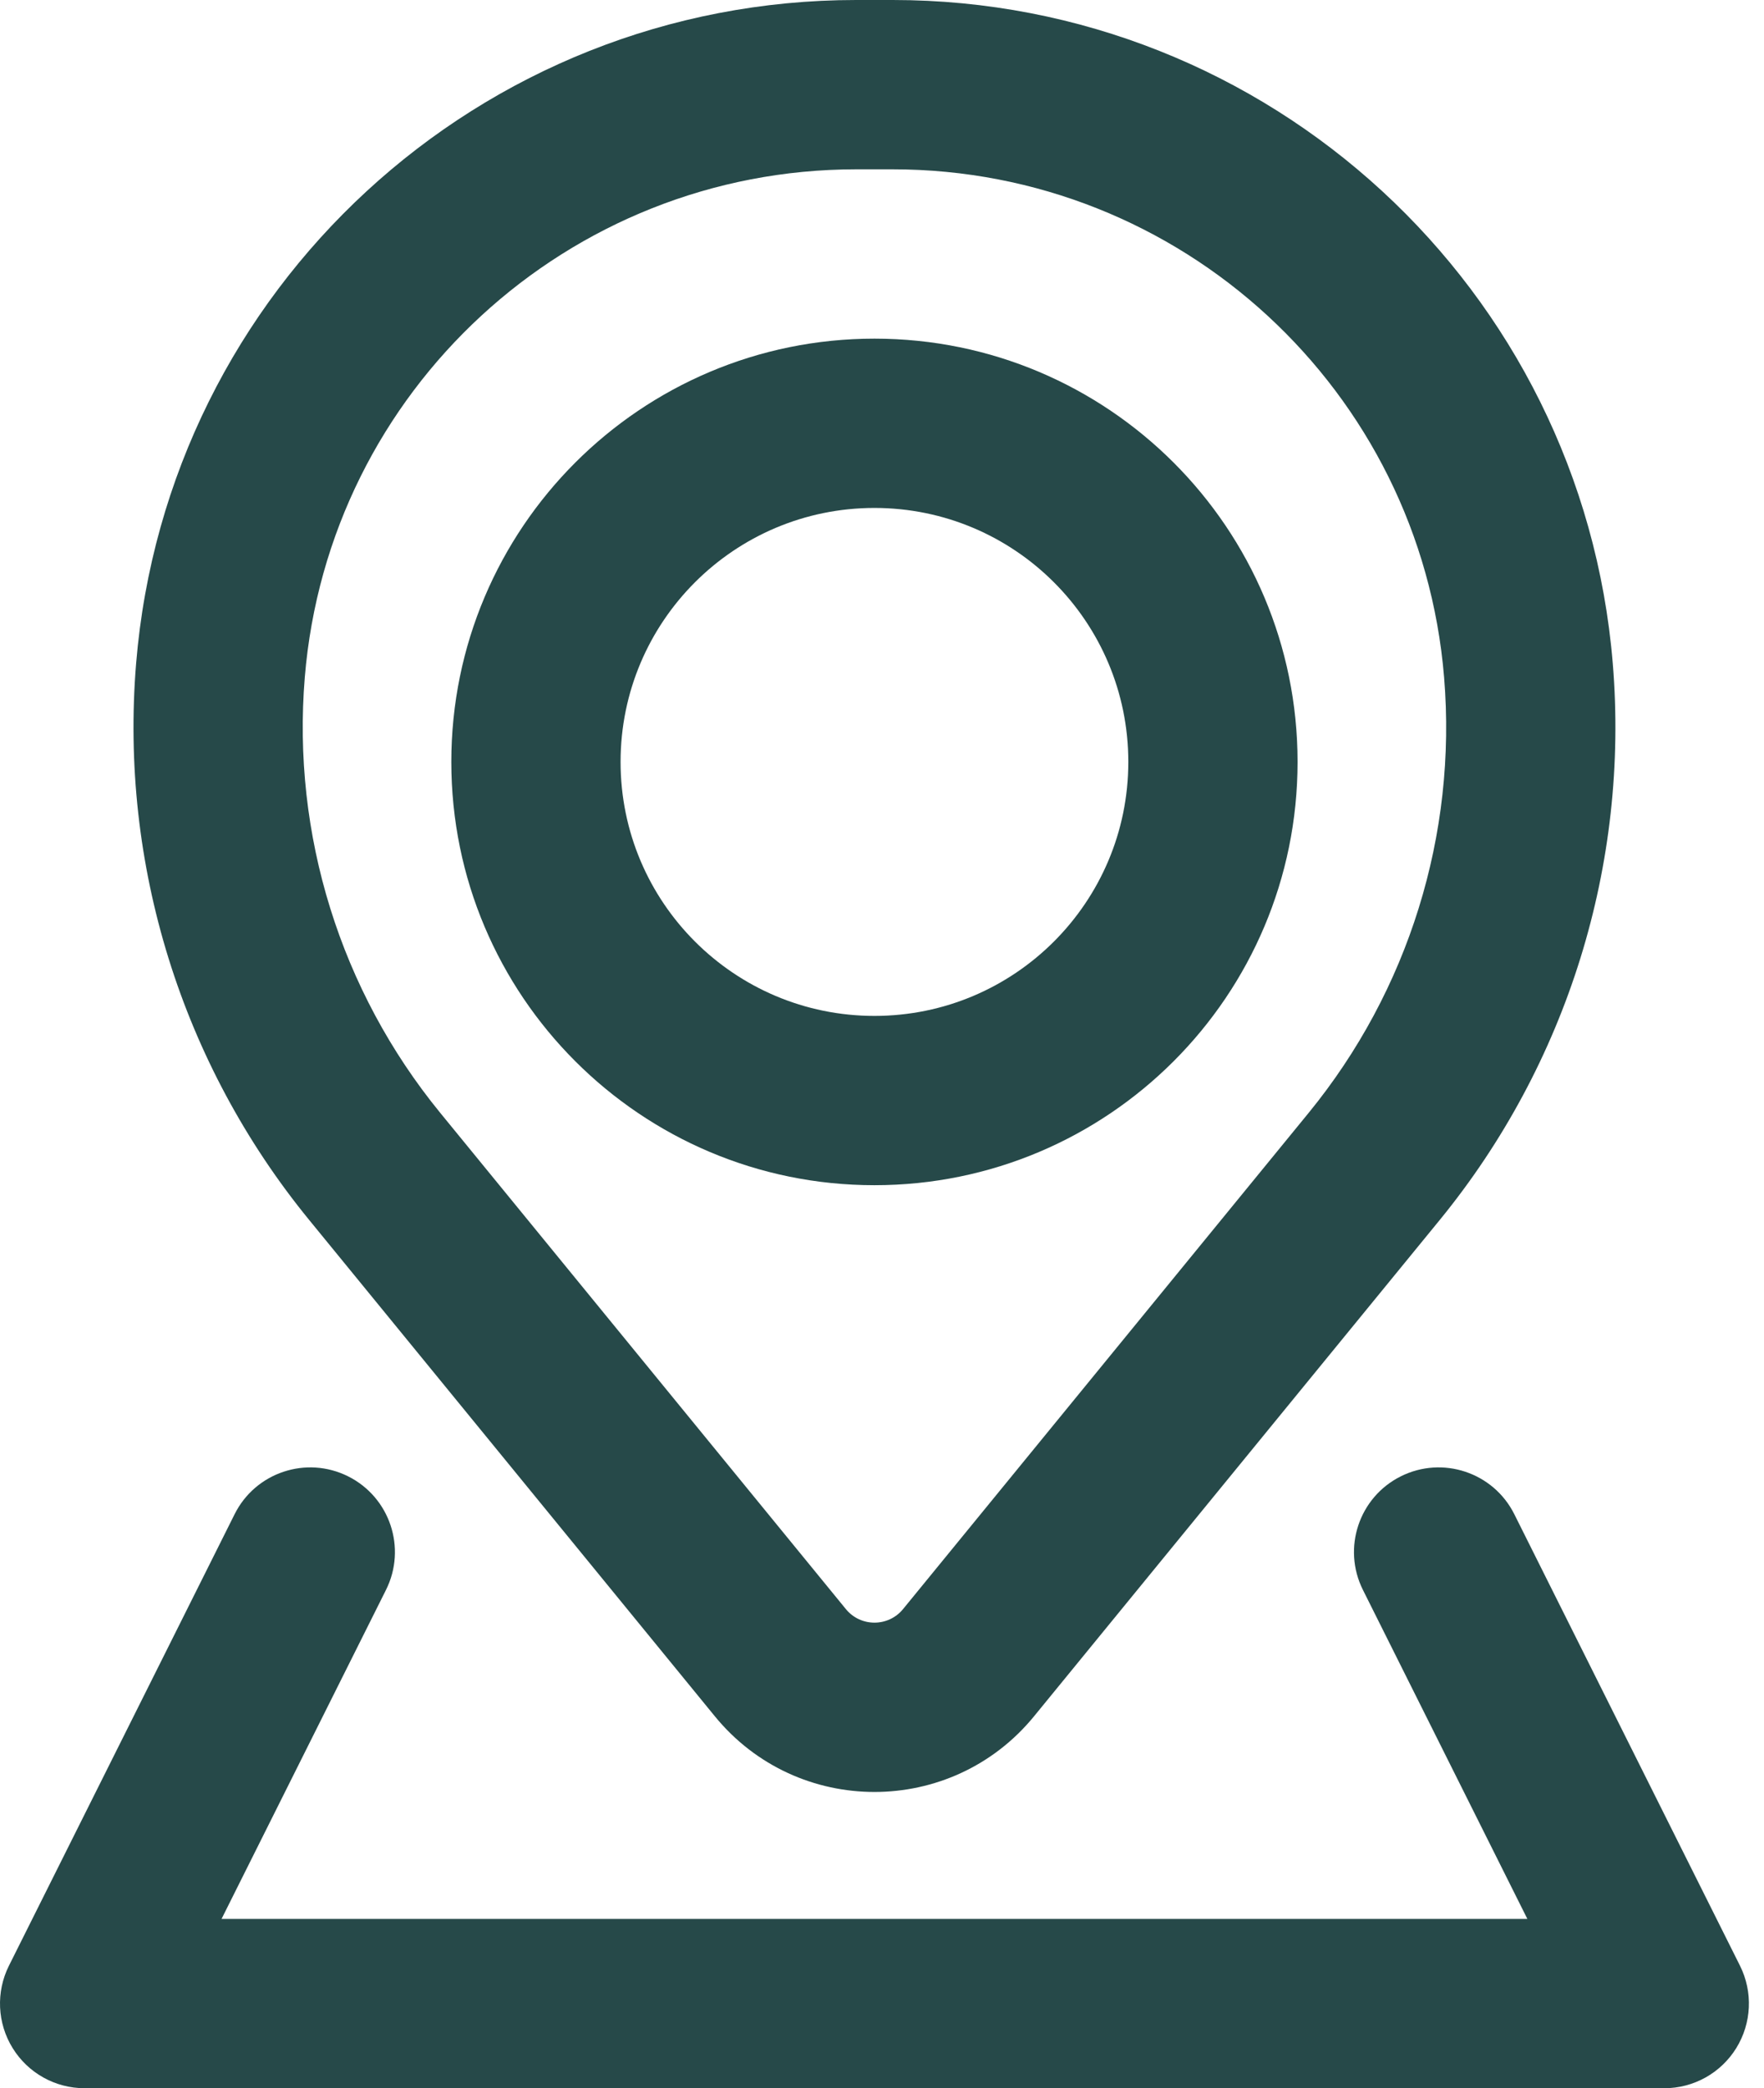
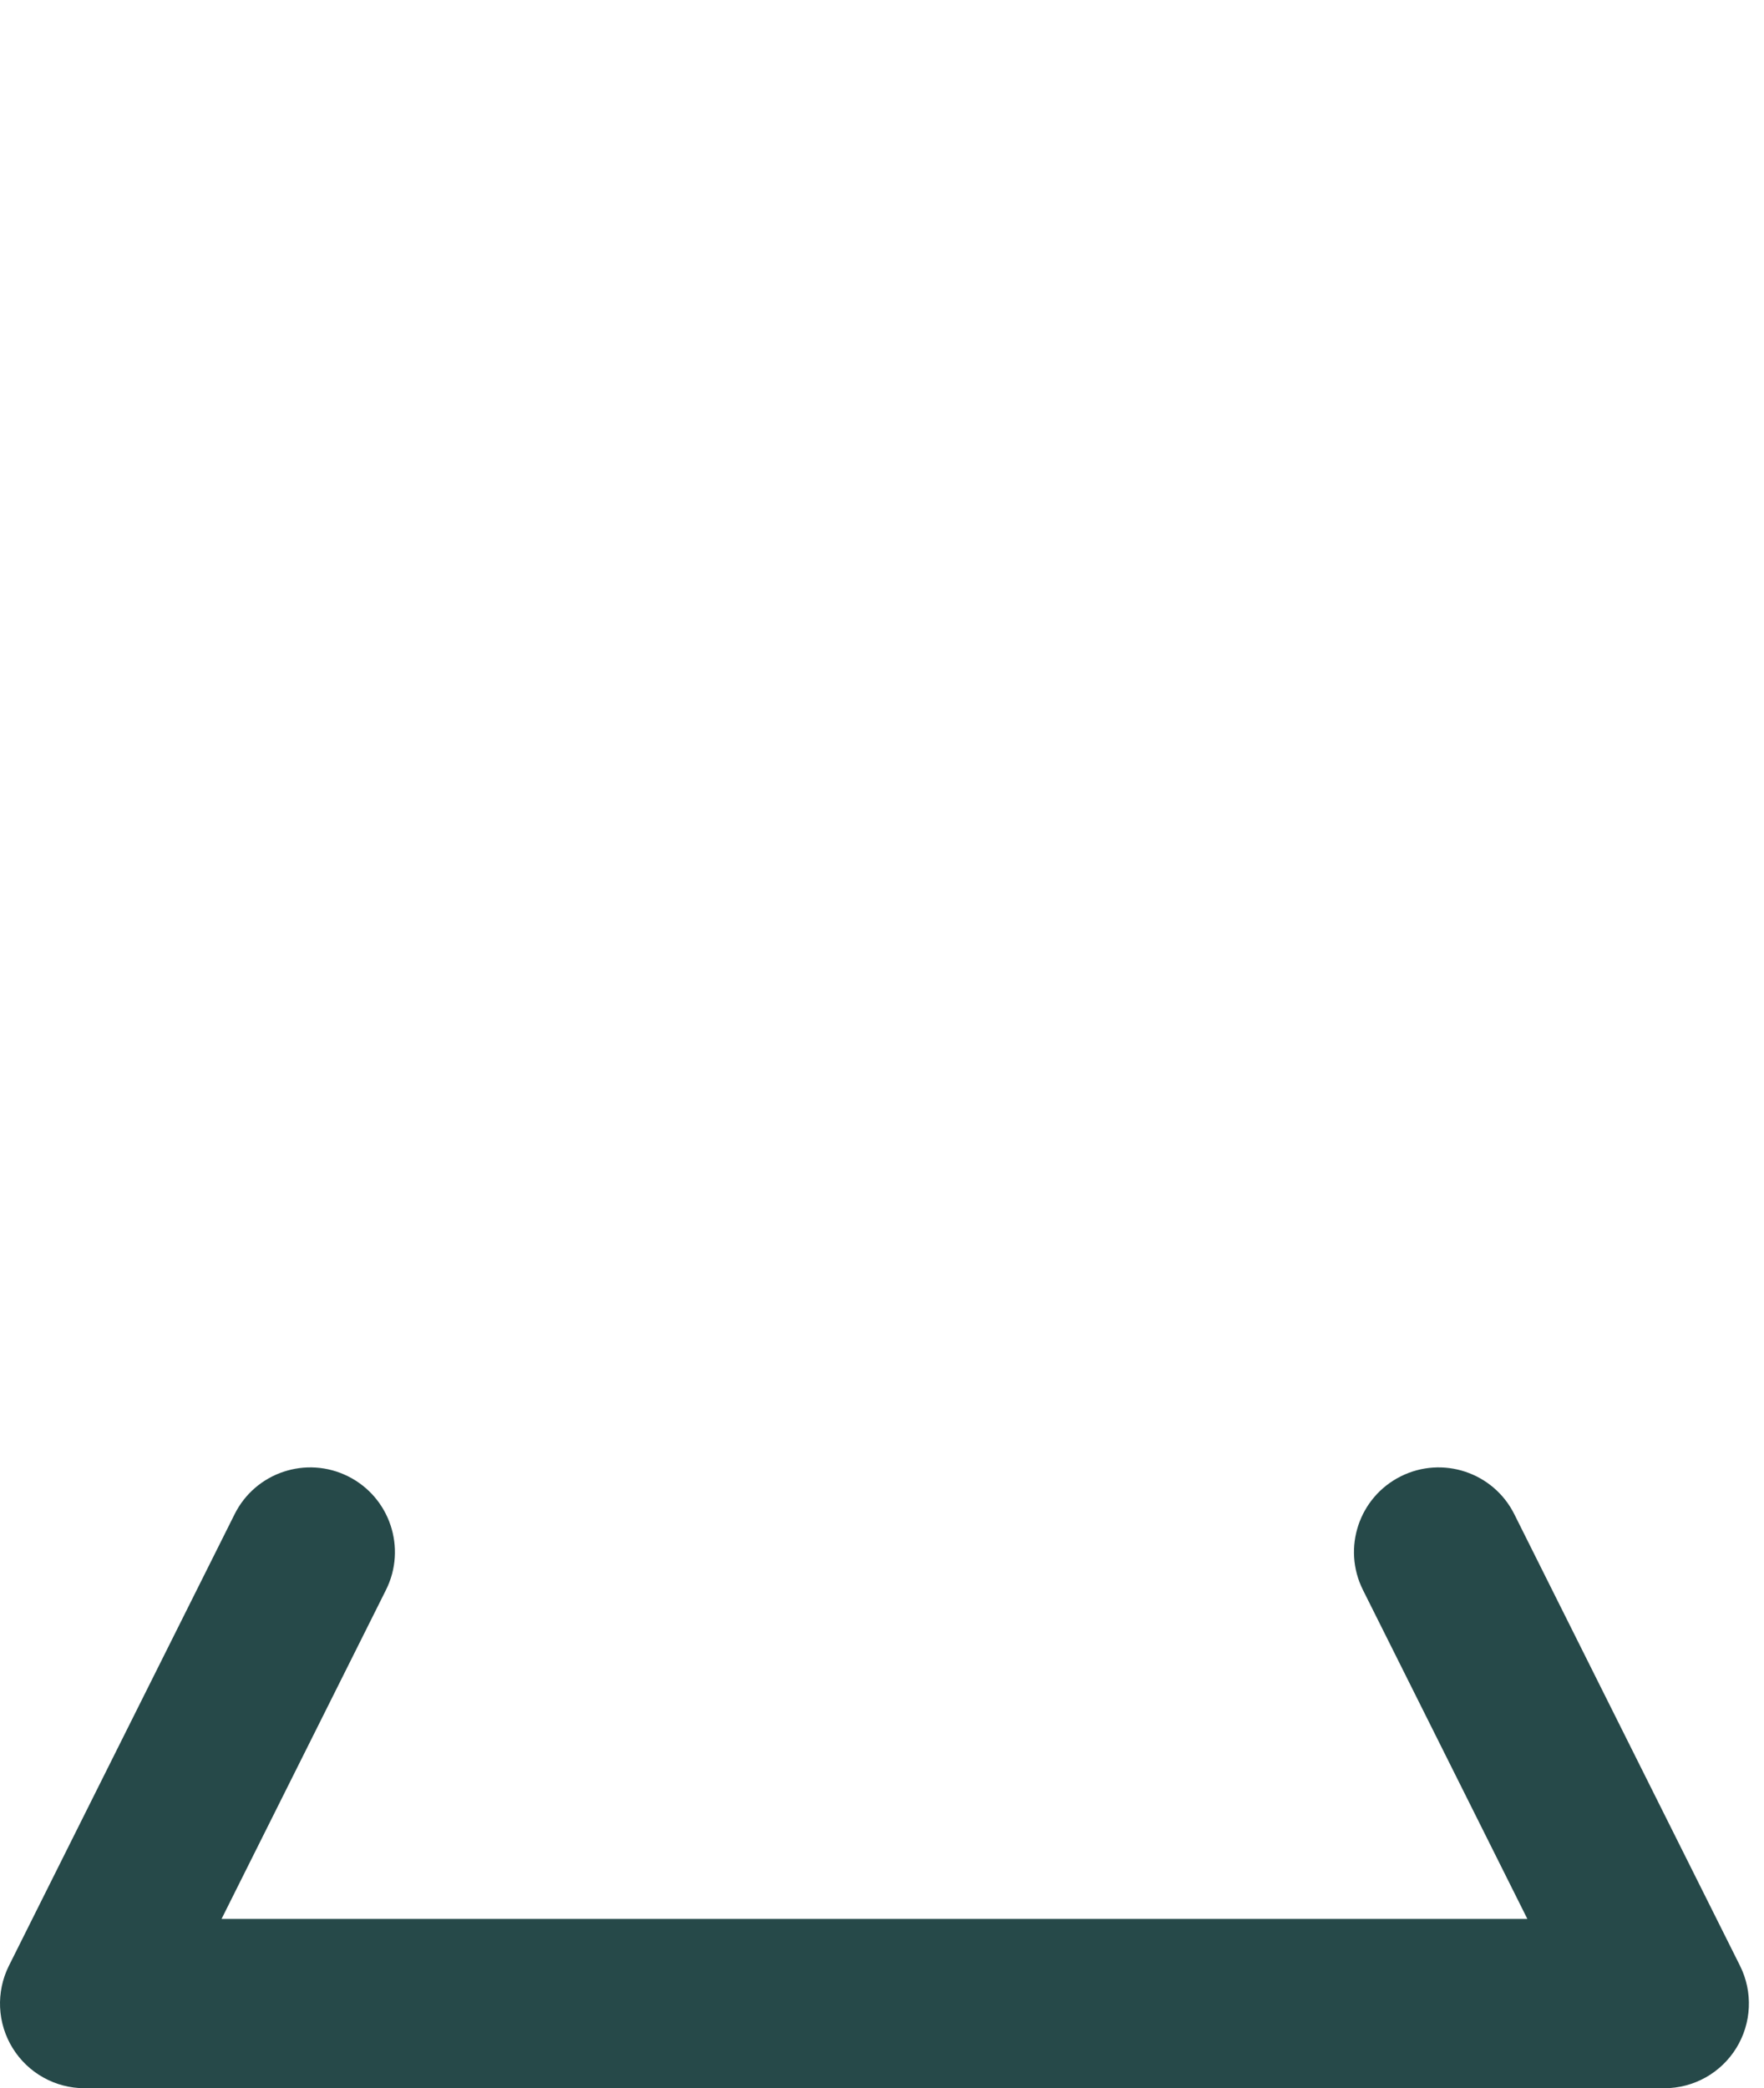
<svg xmlns="http://www.w3.org/2000/svg" width="60" height="71" viewBox="0 0 60 71" fill="none">
-   <path fill-rule="evenodd" clip-rule="evenodd" d="M15.351 25.905C15.351 17.957 21.795 11.514 29.743 11.514C37.692 11.514 44.135 17.957 44.135 25.905C44.135 33.854 37.692 40.297 29.743 40.297C21.795 40.297 15.351 33.854 15.351 25.905ZM29.743 17.27C24.974 17.27 21.108 21.136 21.108 25.905C21.108 30.674 24.974 34.541 29.743 34.541C34.512 34.541 38.378 30.674 38.378 25.905C38.378 21.136 34.512 17.27 29.743 17.27Z" fill="#264949" />
-   <path fill-rule="evenodd" clip-rule="evenodd" d="M4.63 22.556C5.681 9.81 16.332 0 29.122 0H30.365C43.154 0 53.806 9.81 54.856 22.556C55.42 29.388 53.309 36.173 48.97 41.48L35.173 58.352C32.367 61.785 27.12 61.785 24.313 58.352L10.517 41.48C6.177 36.173 4.067 29.388 4.63 22.556ZM29.122 5.757C19.328 5.757 11.172 13.268 10.367 23.029C9.927 28.375 11.578 33.683 14.973 37.836L28.77 54.708C29.273 55.324 30.214 55.324 30.717 54.708L44.513 37.836C47.908 33.683 49.56 28.375 49.119 23.029C48.315 13.268 40.158 5.757 30.365 5.757H29.122Z" fill="#264949" />
  <path d="M13.129 54.057C13.839 52.636 13.263 50.907 11.841 50.196C10.419 49.485 8.69 50.061 7.98 51.483L0.304 66.834C-0.142 67.727 -0.095 68.786 0.43 69.635C0.954 70.484 1.881 71 2.878 71H56.608C57.606 71 58.532 70.484 59.057 69.635C59.581 68.786 59.629 67.727 59.183 66.834L51.507 51.483C50.796 50.061 49.067 49.485 47.645 50.196C46.223 50.907 45.647 52.636 46.358 54.057L51.951 65.243H7.536L13.129 54.057Z" fill="#264949" />
</svg>